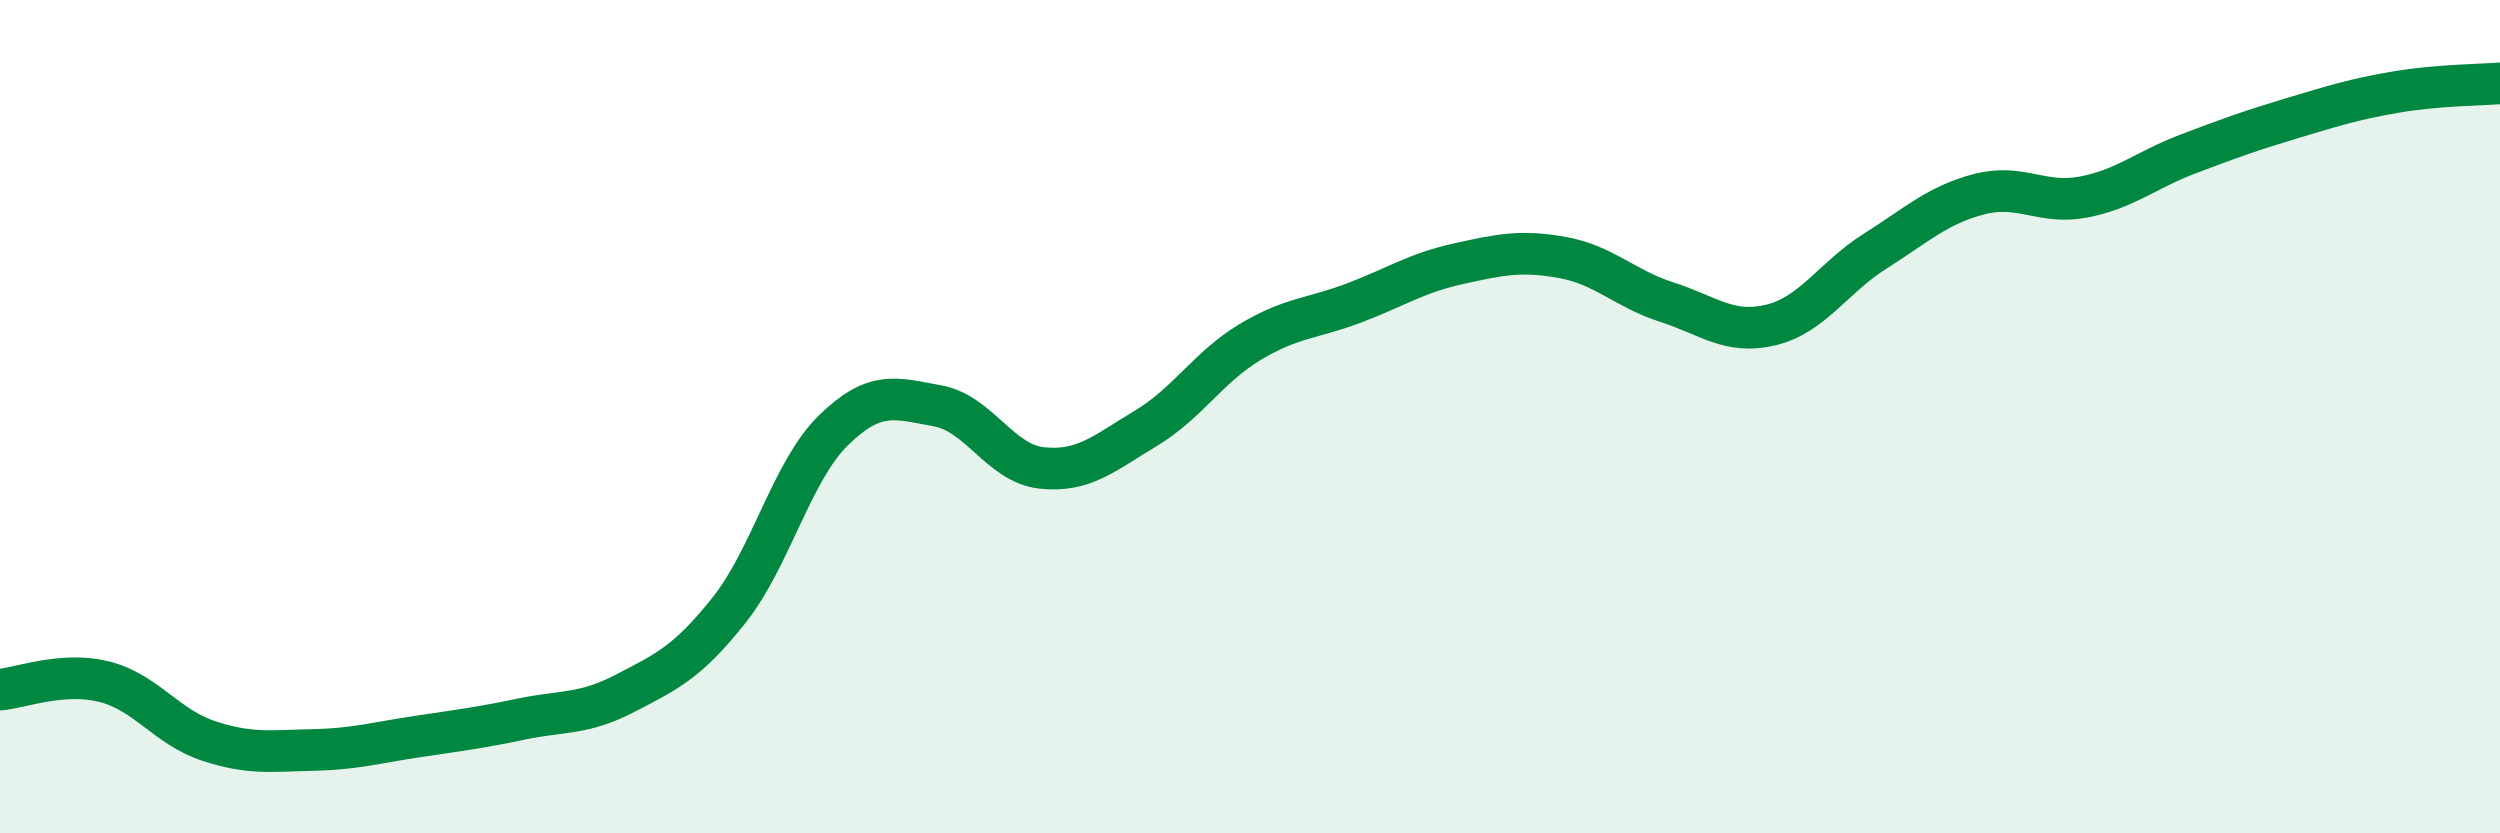
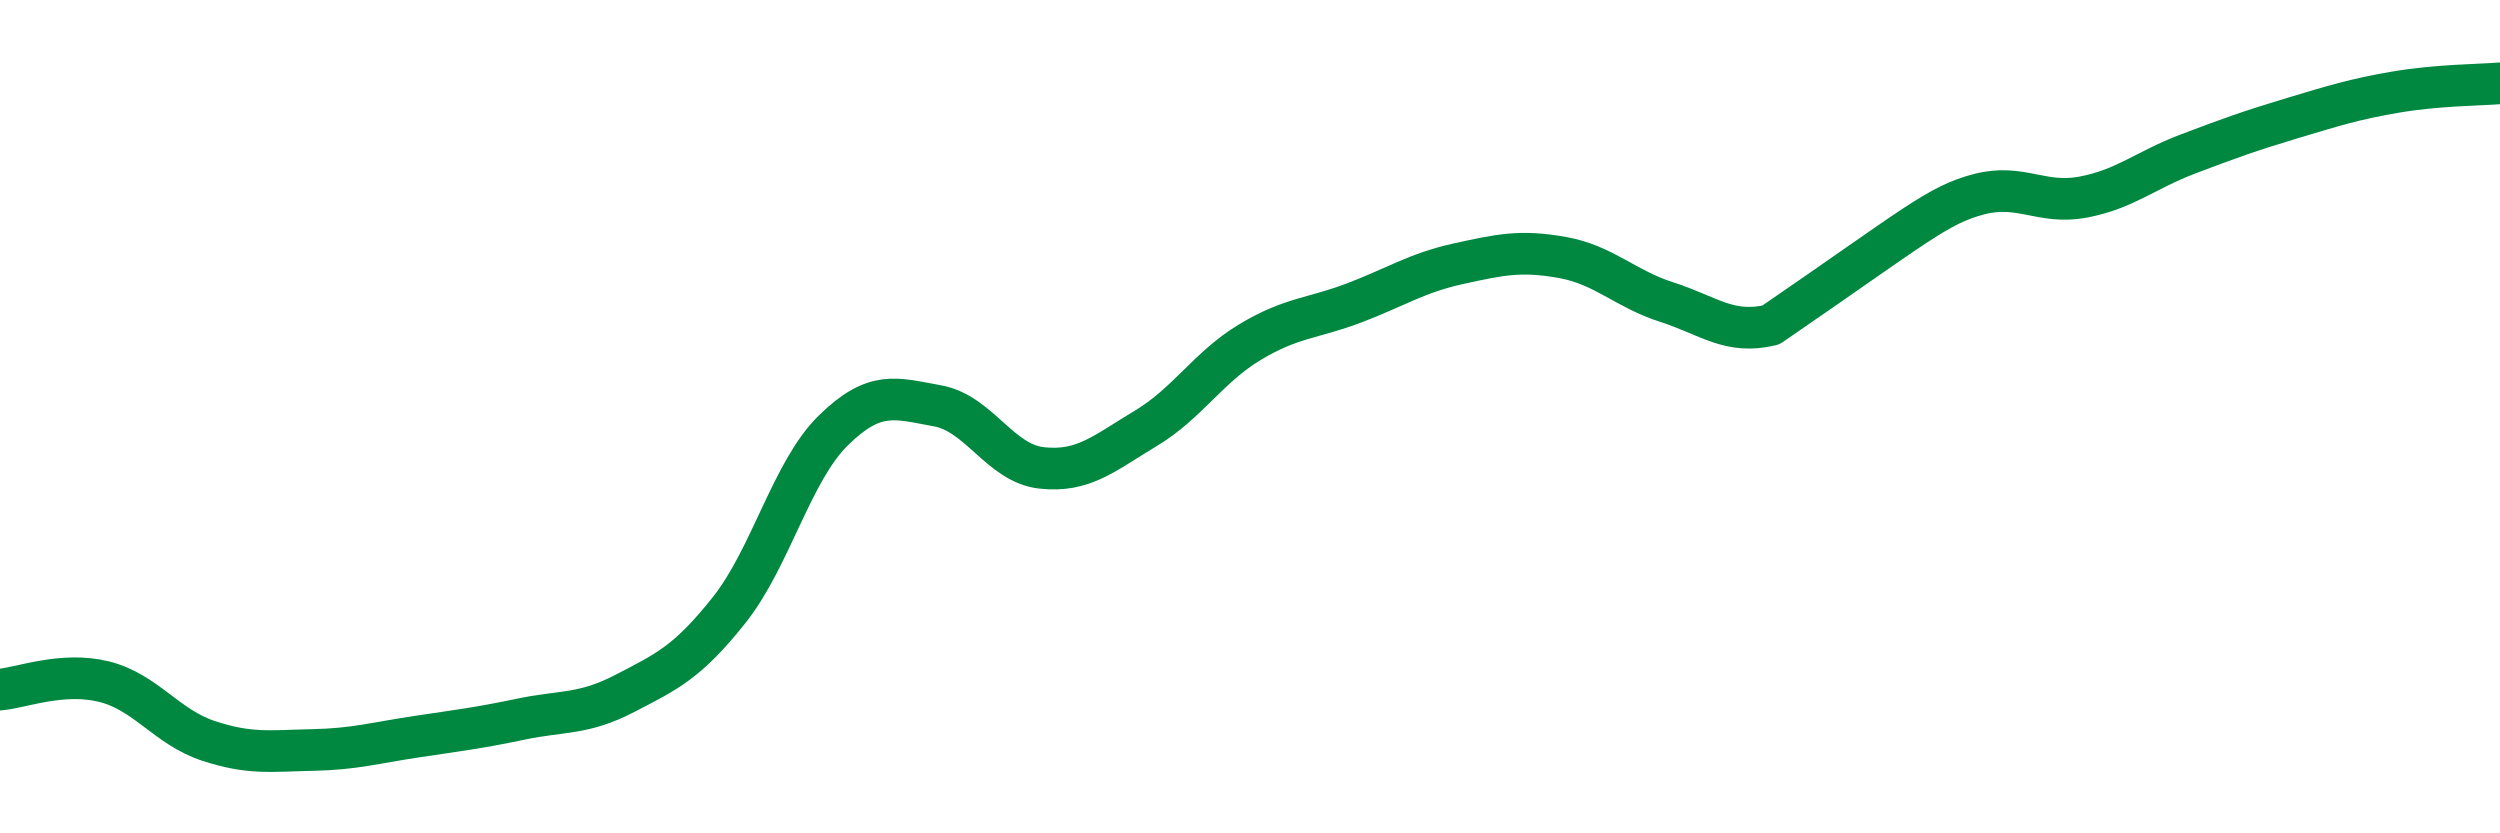
<svg xmlns="http://www.w3.org/2000/svg" width="60" height="20" viewBox="0 0 60 20">
-   <path d="M 0,16.55 C 0.5,16.51 1.5,16.11 2.5,16.36 C 3.5,16.61 4,17.45 5,17.78 C 6,18.11 6.5,18.02 7.5,18 C 8.5,17.98 9,17.83 10,17.68 C 11,17.53 11.5,17.47 12.5,17.26 C 13.5,17.05 14,17.16 15,16.64 C 16,16.12 16.5,15.9 17.5,14.64 C 18.5,13.38 19,11.31 20,10.33 C 21,9.35 21.5,9.56 22.5,9.74 C 23.5,9.92 24,11.12 25,11.23 C 26,11.34 26.5,10.88 27.5,10.28 C 28.5,9.68 29,8.81 30,8.21 C 31,7.61 31.5,7.65 32.5,7.27 C 33.5,6.89 34,6.55 35,6.33 C 36,6.11 36.5,6 37.5,6.18 C 38.5,6.36 39,6.93 40,7.25 C 41,7.57 41.5,8.04 42.5,7.8 C 43.5,7.56 44,6.66 45,6.03 C 46,5.4 46.5,4.92 47.5,4.66 C 48.5,4.4 49,4.92 50,4.73 C 51,4.54 51.5,4.08 52.5,3.7 C 53.5,3.32 54,3.14 55,2.84 C 56,2.54 56.5,2.38 57.5,2.21 C 58.5,2.04 59.5,2.04 60,2L60 20L0 20Z" fill="#008740" opacity="0.1" stroke-linecap="round" stroke-linejoin="round" />
-   <path d="M 0,16.55 C 0.5,16.51 1.5,16.11 2.5,16.36 C 3.5,16.61 4,17.45 5,17.78 C 6,18.11 6.5,18.02 7.5,18 C 8.5,17.98 9,17.83 10,17.68 C 11,17.53 11.5,17.47 12.5,17.26 C 13.5,17.05 14,17.16 15,16.64 C 16,16.12 16.5,15.9 17.5,14.64 C 18.5,13.38 19,11.31 20,10.33 C 21,9.35 21.5,9.56 22.5,9.74 C 23.5,9.92 24,11.12 25,11.23 C 26,11.34 26.5,10.88 27.5,10.28 C 28.5,9.68 29,8.81 30,8.21 C 31,7.61 31.5,7.65 32.5,7.27 C 33.5,6.89 34,6.55 35,6.33 C 36,6.11 36.5,6 37.5,6.18 C 38.5,6.36 39,6.93 40,7.25 C 41,7.57 41.5,8.04 42.5,7.8 C 43.5,7.56 44,6.66 45,6.03 C 46,5.4 46.5,4.92 47.5,4.66 C 48.5,4.4 49,4.92 50,4.73 C 51,4.54 51.5,4.08 52.5,3.7 C 53.5,3.32 54,3.14 55,2.84 C 56,2.54 56.5,2.38 57.5,2.21 C 58.5,2.04 59.5,2.04 60,2" stroke="#008740" stroke-width="1" fill="none" stroke-linecap="round" stroke-linejoin="round" />
+   <path d="M 0,16.55 C 0.5,16.51 1.5,16.11 2.5,16.36 C 3.5,16.61 4,17.45 5,17.78 C 6,18.11 6.5,18.02 7.5,18 C 8.5,17.98 9,17.83 10,17.68 C 11,17.53 11.5,17.47 12.5,17.26 C 13.5,17.05 14,17.16 15,16.64 C 16,16.12 16.5,15.9 17.5,14.64 C 18.5,13.38 19,11.31 20,10.33 C 21,9.35 21.5,9.56 22.5,9.74 C 23.5,9.92 24,11.12 25,11.23 C 26,11.34 26.5,10.88 27.5,10.28 C 28.5,9.68 29,8.81 30,8.21 C 31,7.61 31.5,7.65 32.5,7.27 C 33.5,6.89 34,6.55 35,6.33 C 36,6.11 36.5,6 37.5,6.18 C 38.5,6.36 39,6.93 40,7.25 C 41,7.57 41.5,8.04 42.5,7.8 C 46,5.4 46.5,4.92 47.5,4.66 C 48.5,4.4 49,4.92 50,4.73 C 51,4.54 51.5,4.08 52.5,3.7 C 53.5,3.32 54,3.14 55,2.84 C 56,2.54 56.5,2.38 57.5,2.21 C 58.5,2.04 59.5,2.04 60,2" stroke="#008740" stroke-width="1" fill="none" stroke-linecap="round" stroke-linejoin="round" />
</svg>